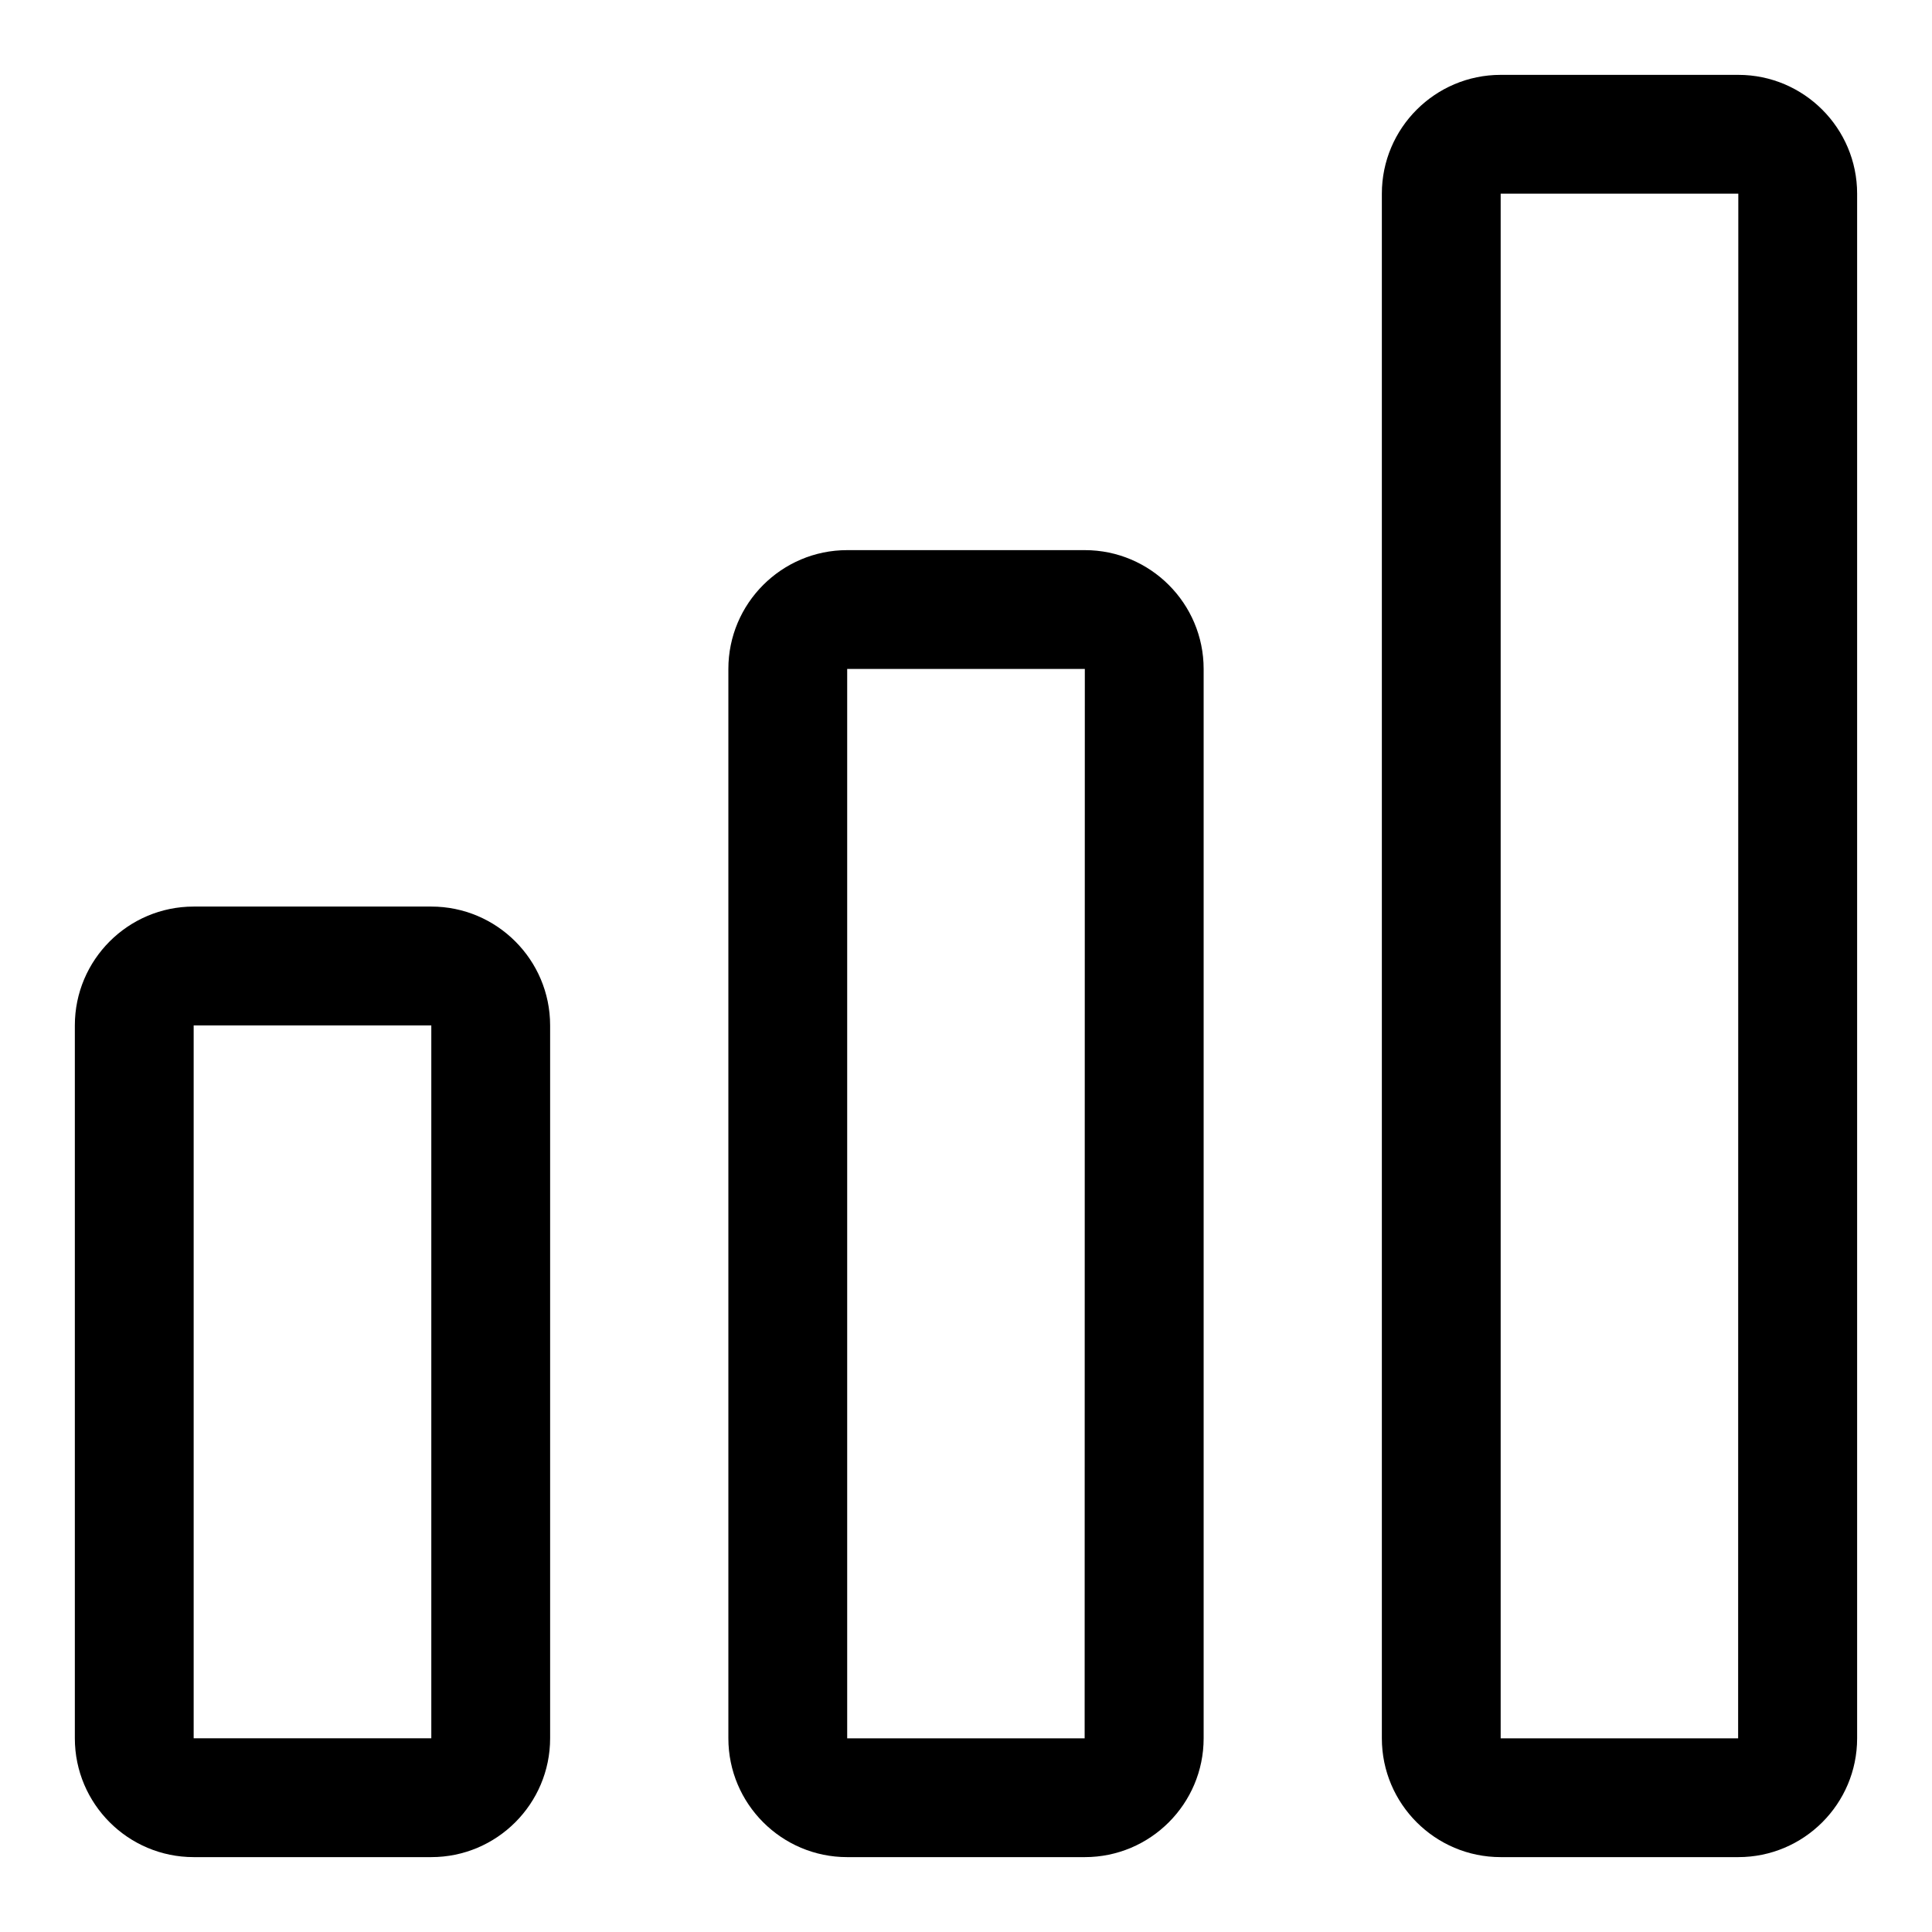
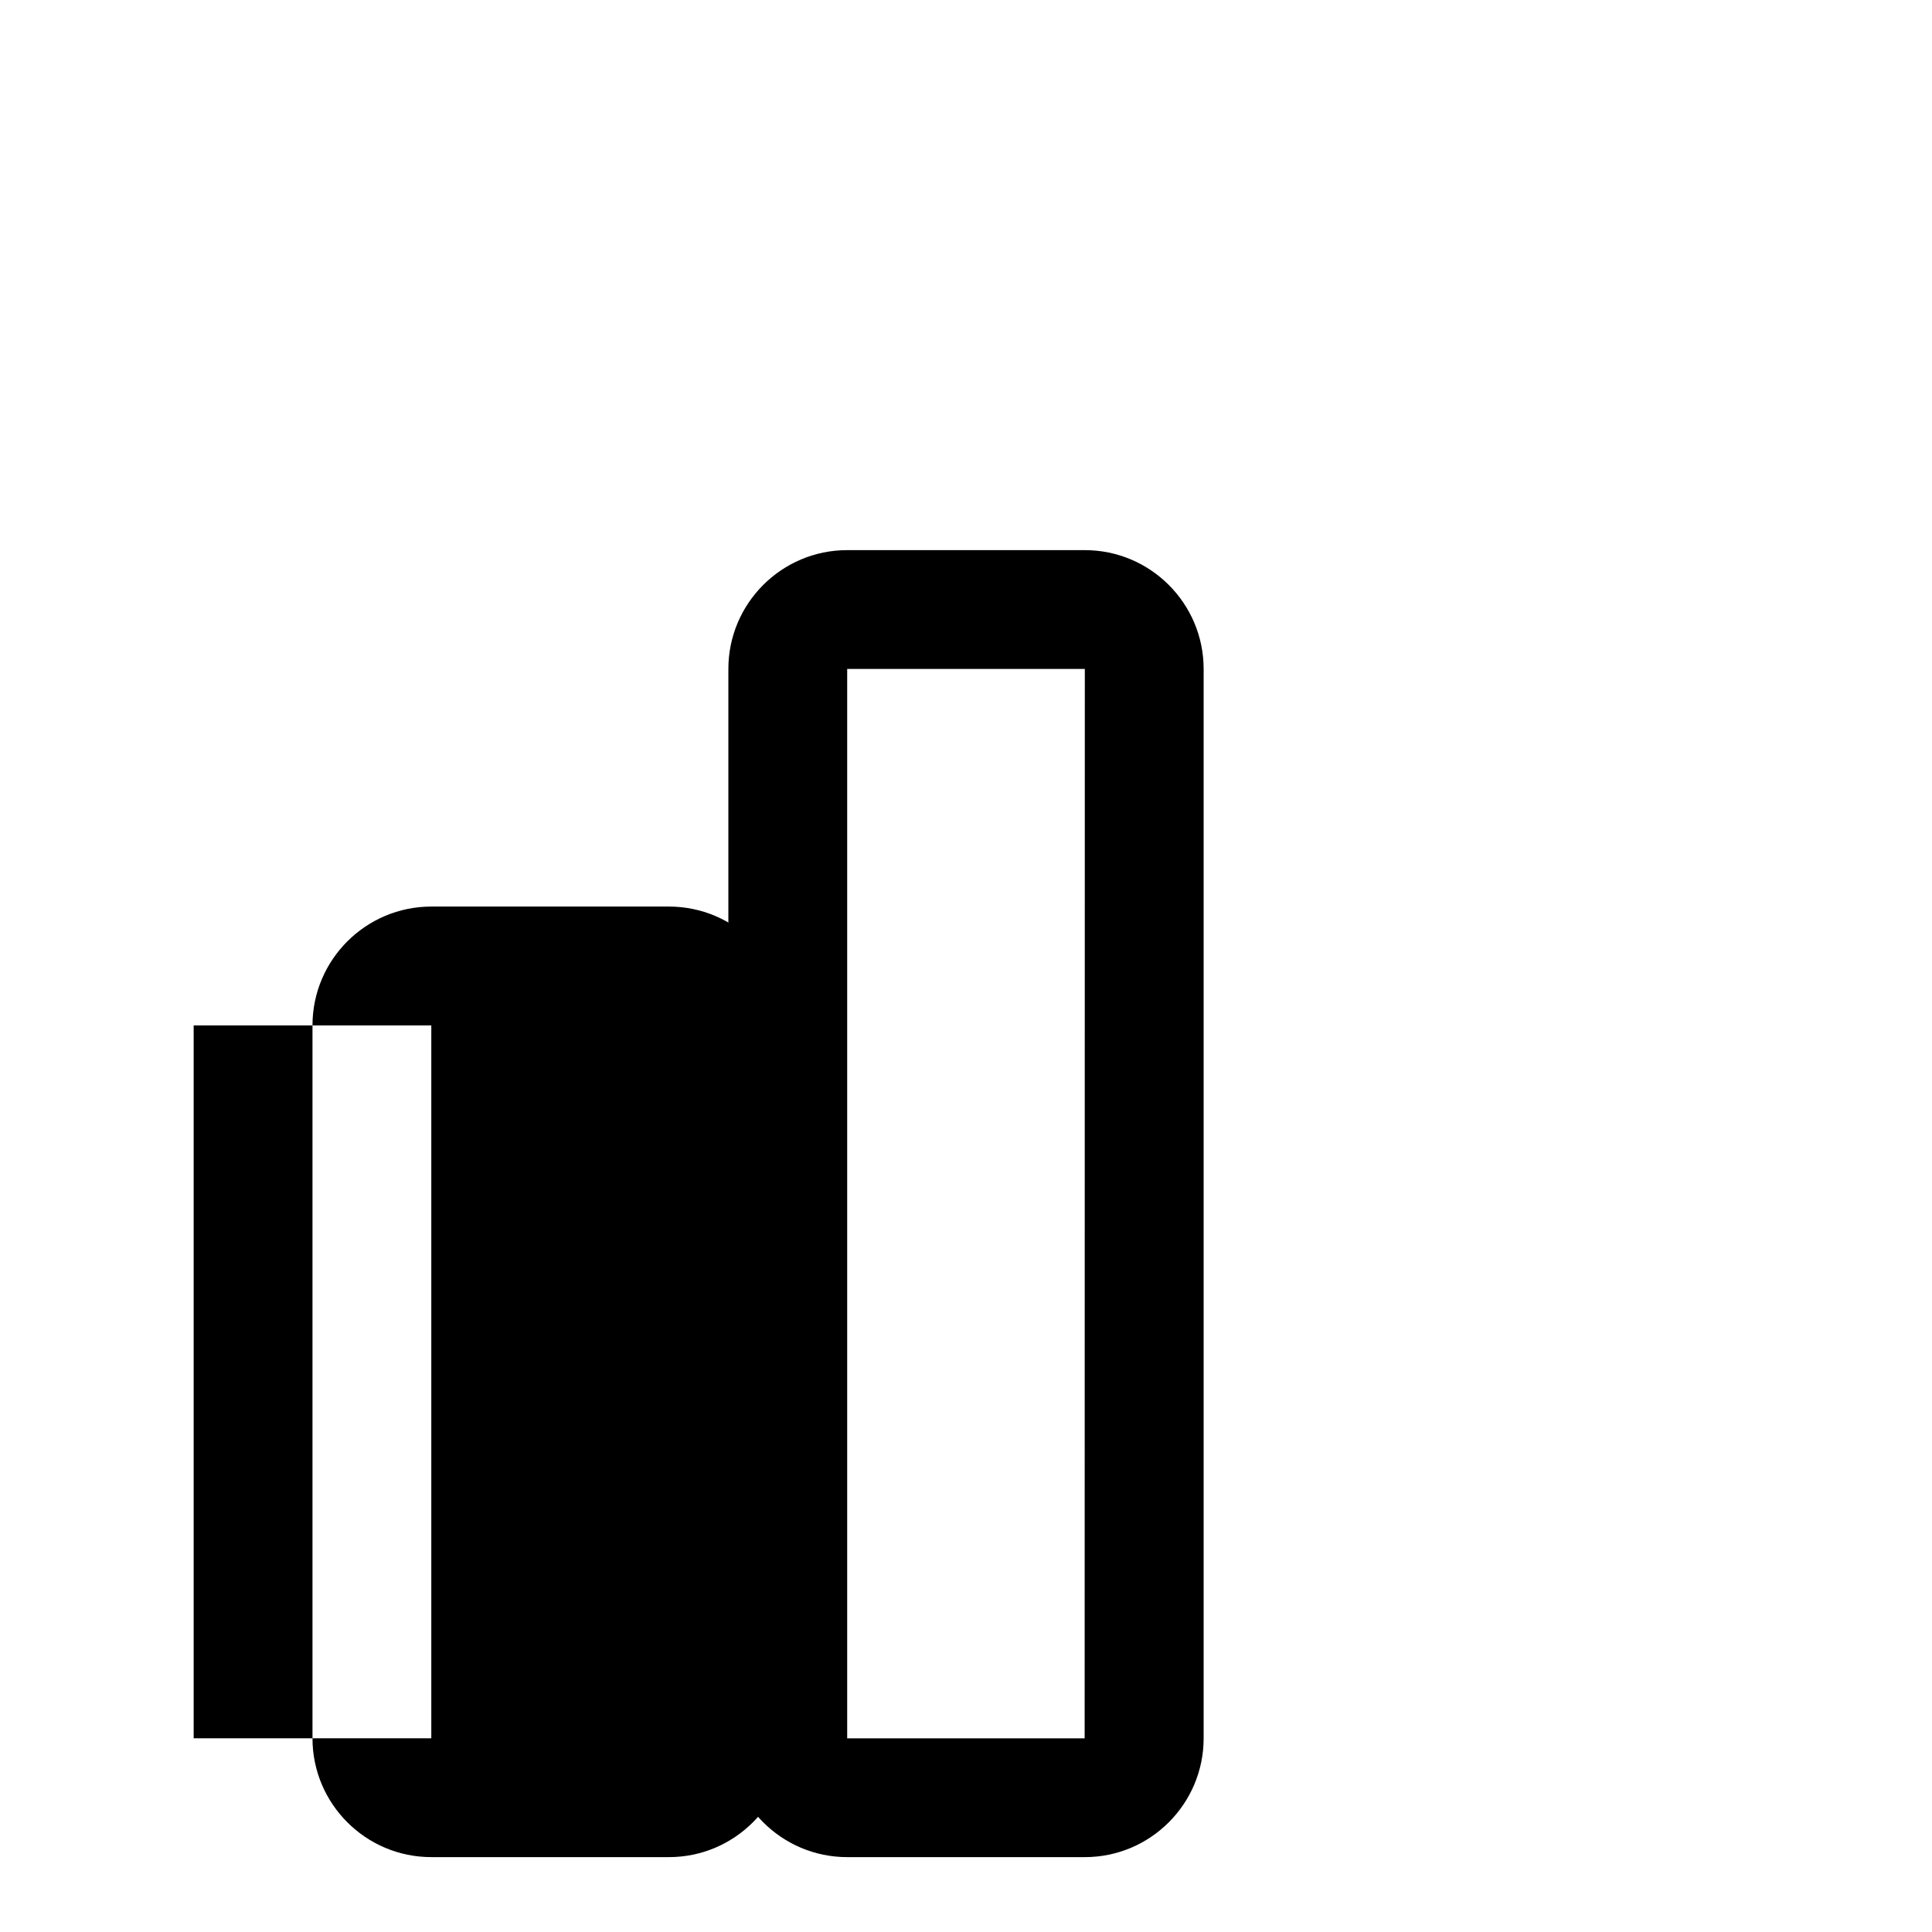
<svg xmlns="http://www.w3.org/2000/svg" fill="#000000" width="800px" height="800px" version="1.1" viewBox="144 144 512 512">
  <g>
-     <path d="m258.3 384.25h-62.977c-17.367 0-31.488 14.121-31.488 31.488v188.93c0 17.367 14.121 31.488 31.488 31.488h62.977c17.367 0 31.488-14.121 31.488-31.488v-188.93c0-17.367-14.121-31.488-31.488-31.488zm0 220.42h-62.977v-188.93h62.977z" />
+     <path d="m258.3 384.25c-17.367 0-31.488 14.121-31.488 31.488v188.93c0 17.367 14.121 31.488 31.488 31.488h62.977c17.367 0 31.488-14.121 31.488-31.488v-188.93c0-17.367-14.121-31.488-31.488-31.488zm0 220.42h-62.977v-188.93h62.977z" />
    <path d="m431.49 289.79h-62.977c-17.367 0-31.488 14.121-31.488 31.488v283.39c0 17.367 14.121 31.488 31.488 31.488h62.977c17.367 0 31.488-14.121 31.488-31.488v-283.39c0-17.363-14.125-31.488-31.488-31.488zm-0.047 314.88h-62.93v-283.39h62.977z" />
-     <path d="m604.67 163.84h-62.977c-17.367 0-31.488 14.121-31.488 31.488v409.34c0 17.367 14.121 31.488 31.488 31.488h62.977c17.367 0 31.488-14.121 31.488-31.488v-409.34c0-17.363-14.121-31.488-31.488-31.488zm-0.047 440.84h-62.93v-409.35h62.977z" />
  </g>
</svg>